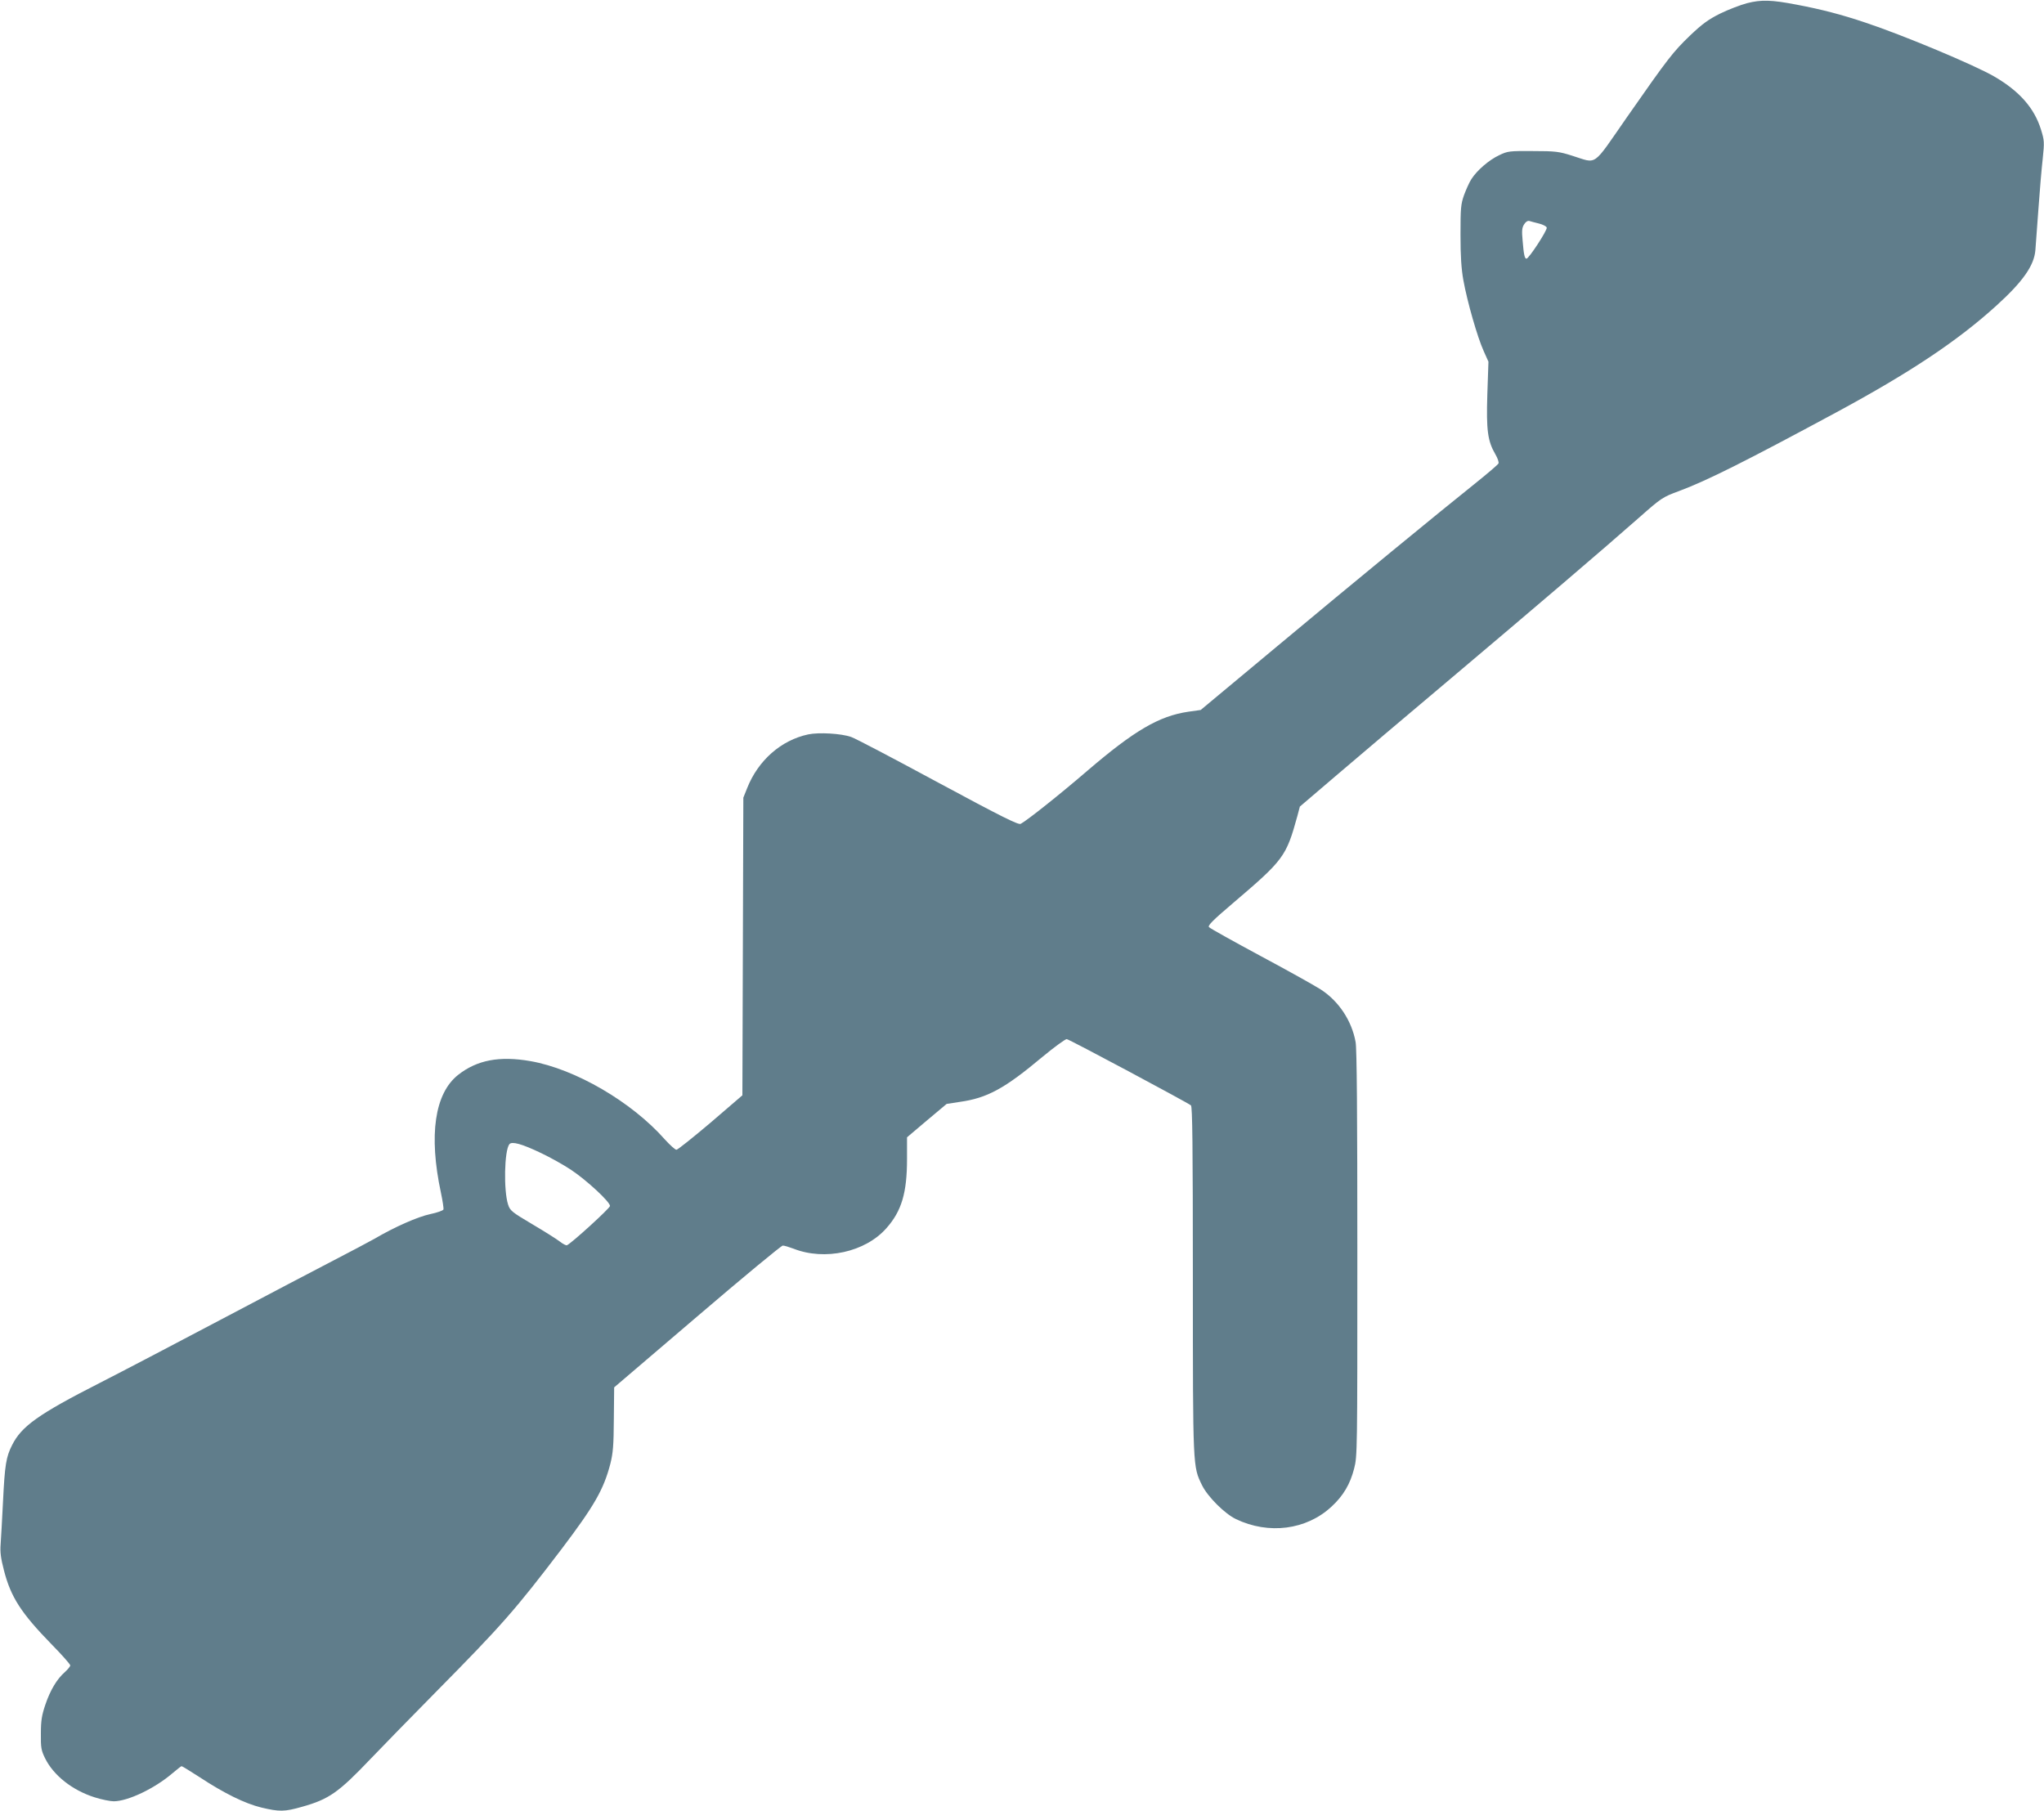
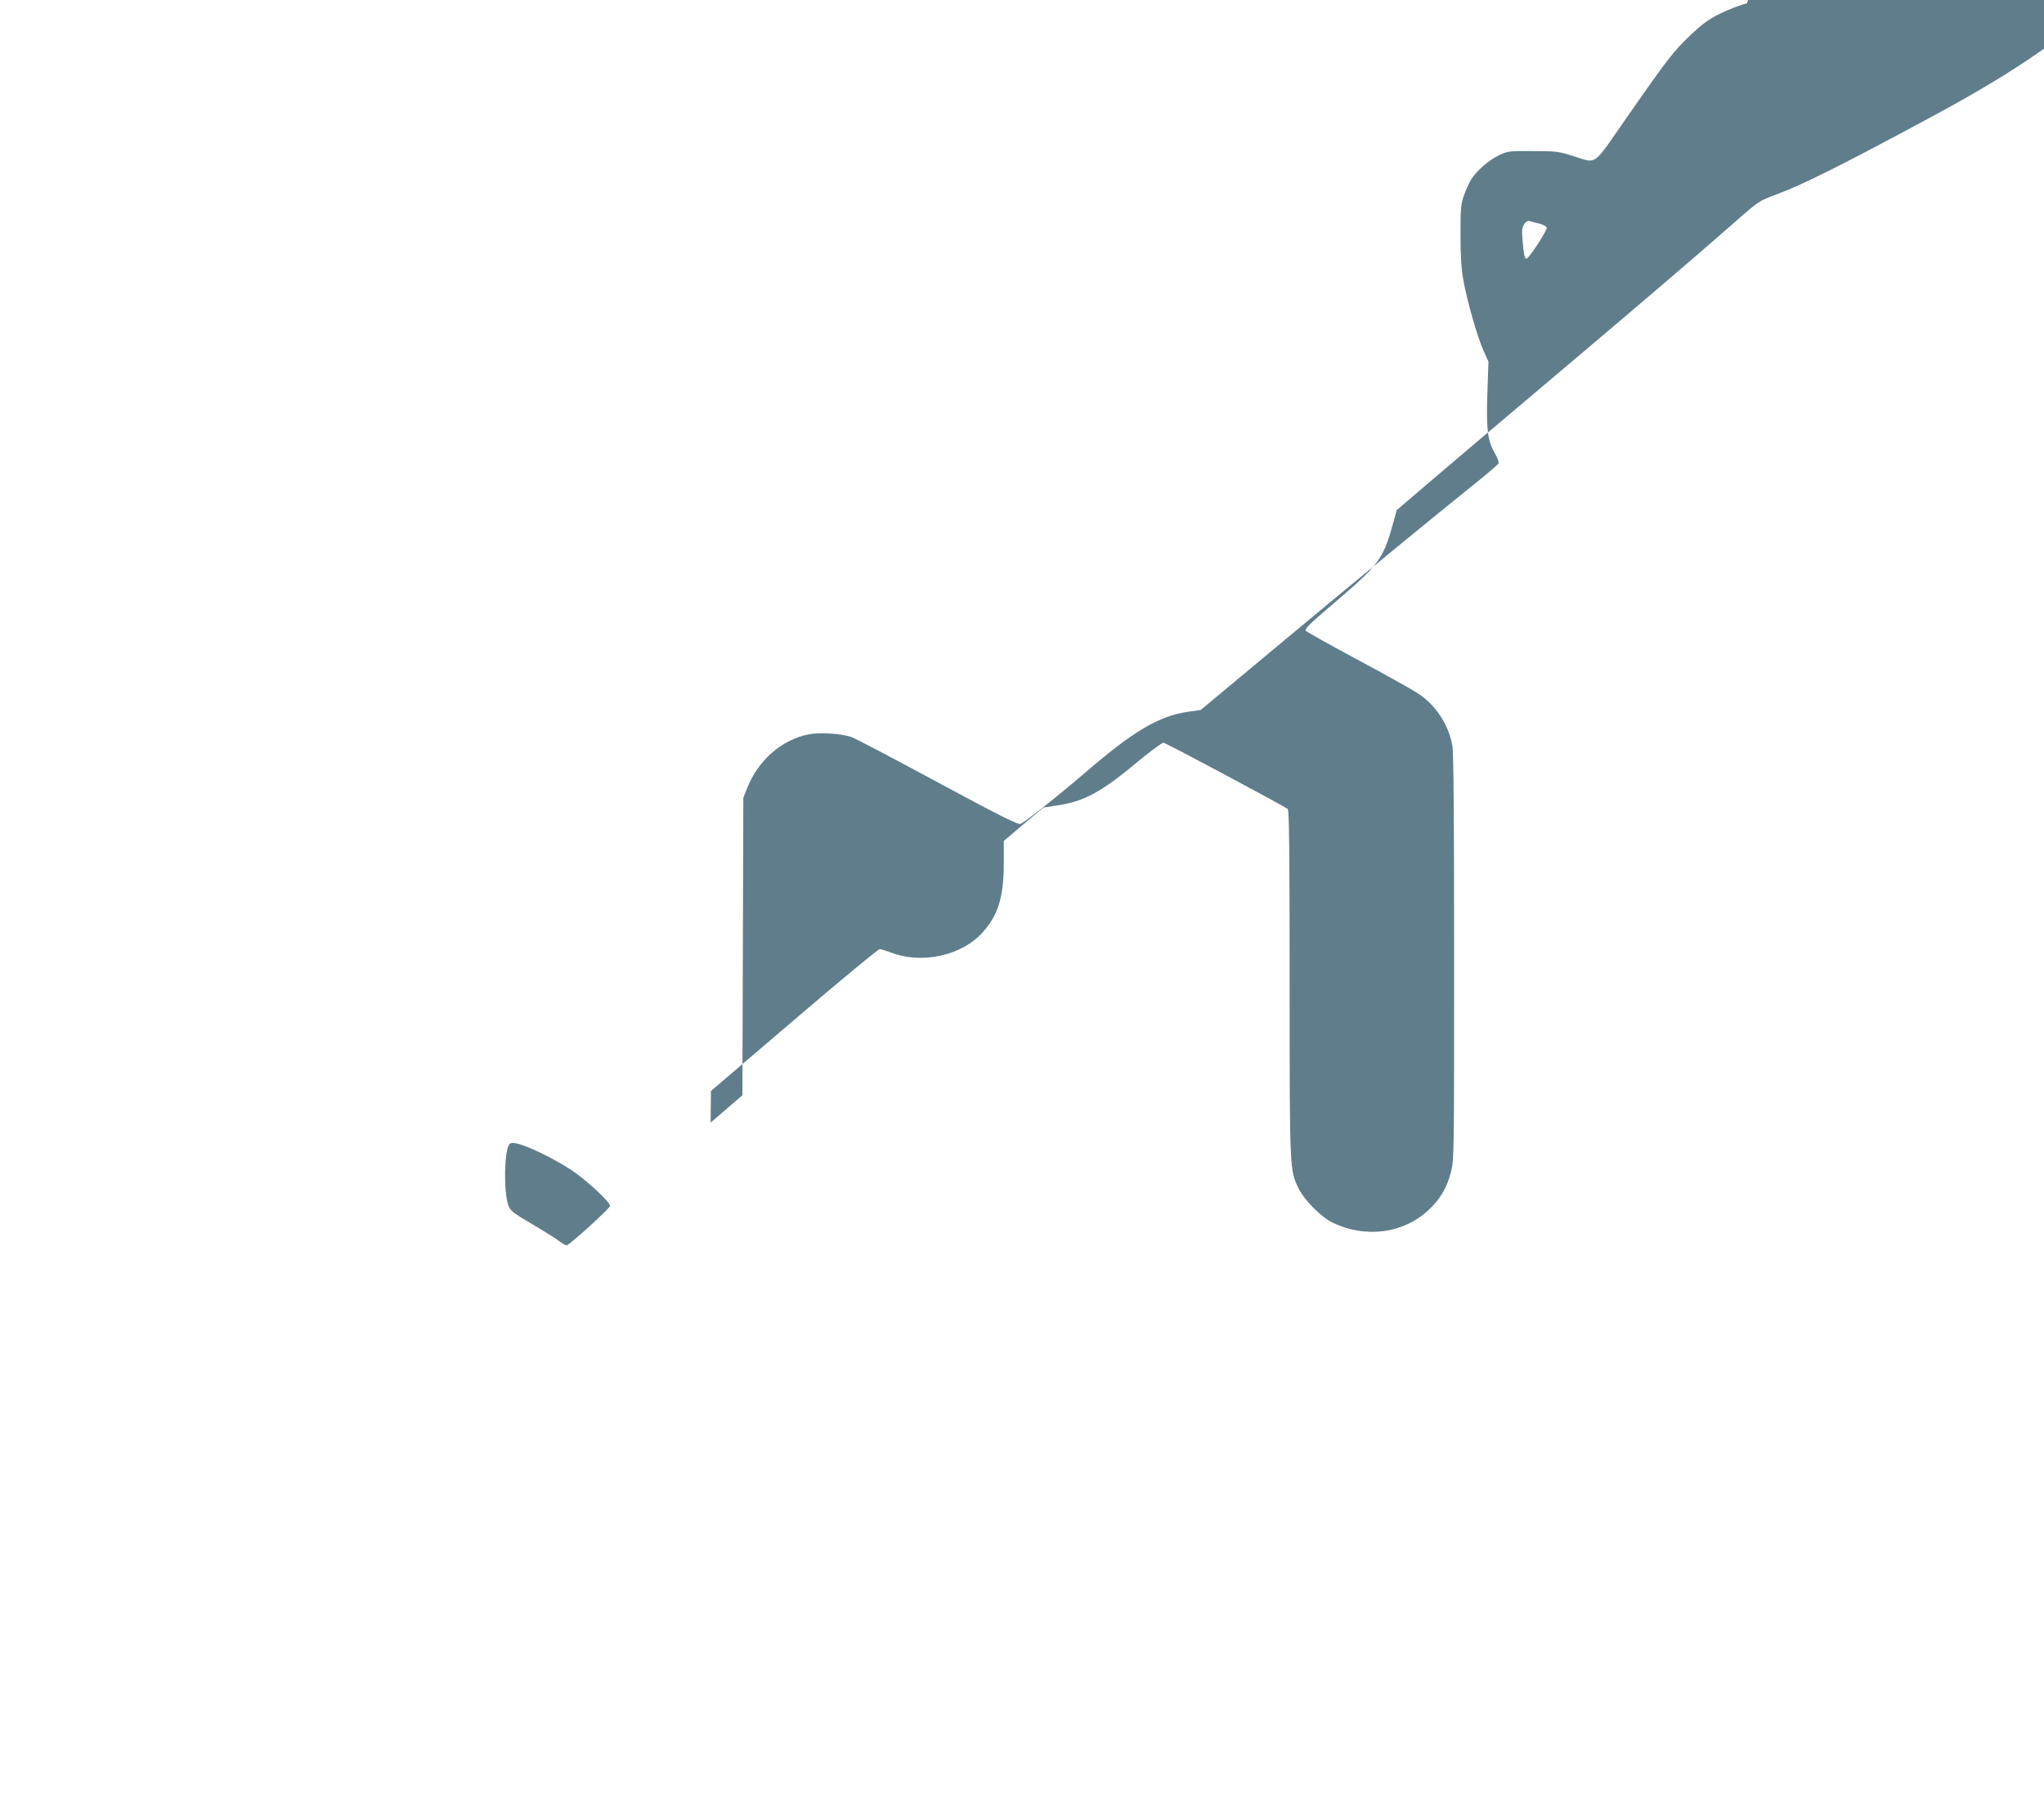
<svg xmlns="http://www.w3.org/2000/svg" version="1.0" width="1280pt" height="1134pt" viewBox="0 0 1280 1134" preserveAspectRatio="xMidYMid meet">
  <g transform="translate(0,1134) scale(0.1,-0.1)" fill="#607d8b" stroke="none">
-     <path d="M10940 11320 c-41 -11 -117 -40 -168 -65 -74 -37 -111 -64 -187 -136 -109 -105 -137 -141 -396 -512 -222 -319 -183 -292 -344 -242 -82 26 -104 29 -245 29 -148 1 -158 0 -212 -26 -64 -30 -139 -95 -174 -150 -13 -20 -33 -65 -46 -100 -20 -57 -22 -81 -22 -248 0 -134 5 -213 18 -285 24 -134 89 -360 127 -443 l30 -67 -7 -205 c-7 -226 2 -292 51 -376 14 -24 22 -48 19 -56 -3 -7 -65 -60 -137 -118 -234 -187 -770 -627 -1255 -1032 l-473 -394 -78 -11 c-183 -27 -338 -118 -631 -369 -173 -149 -377 -311 -418 -333 -14 -8 -117 43 -518 259 -274 148 -519 277 -544 285 -62 22 -203 30 -269 16 -169 -36 -313 -162 -382 -336 l-24 -60 -3 -932 -3 -932 -199 -171 c-110 -93 -206 -170 -214 -170 -8 0 -40 29 -72 64 -208 236 -562 442 -842 491 -194 34 -335 7 -453 -86 -147 -116 -185 -377 -108 -737 11 -52 18 -99 16 -106 -3 -7 -40 -20 -83 -29 -79 -17 -222 -80 -350 -155 -38 -21 -154 -83 -259 -137 -104 -54 -417 -218 -695 -365 -278 -147 -622 -327 -765 -400 -383 -195 -490 -271 -549 -389 -38 -74 -46 -126 -57 -351 -6 -113 -12 -234 -15 -270 -4 -50 1 -88 21 -165 43 -167 108 -267 297 -461 65 -66 118 -126 118 -133 0 -6 -15 -25 -34 -42 -49 -43 -91 -112 -122 -204 -22 -65 -28 -99 -28 -180 -1 -89 2 -106 26 -155 53 -108 171 -201 310 -245 44 -14 98 -25 121 -25 89 1 255 80 365 174 30 25 56 46 59 46 4 0 54 -31 113 -69 155 -102 284 -165 386 -190 114 -27 145 -27 257 5 167 47 227 89 427 299 69 72 255 263 415 425 408 413 493 510 782 890 205 271 263 372 305 533 17 68 21 115 22 281 l2 198 520 444 c285 244 527 444 536 444 10 0 39 -9 66 -19 197 -78 451 -22 583 128 95 107 129 221 129 433 l0 136 124 105 124 104 84 13 c170 24 279 83 514 280 76 63 145 113 154 113 15 -1 752 -395 778 -415 9 -8 12 -240 12 -1097 0 -1182 0 -1163 57 -1281 35 -72 142 -179 213 -213 205 -98 441 -68 598 78 74 68 117 141 142 239 20 77 20 108 20 1346 0 873 -3 1285 -11 1325 -24 133 -105 255 -217 328 -37 24 -207 119 -379 211 -171 92 -316 173 -322 180 -9 10 25 44 145 146 324 276 338 294 409 552 l15 57 233 199 c127 109 450 382 717 607 519 438 948 804 1177 1006 137 121 145 126 245 163 173 64 413 184 988 494 461 249 759 447 1004 670 164 149 234 249 242 345 2 28 11 144 19 257 8 113 20 255 27 316 11 105 10 115 -11 183 -42 135 -135 240 -291 331 -123 72 -572 260 -810 339 -146 49 -271 82 -430 112 -156 30 -220 32 -310 9z m-1302 -1380 c24 -6 45 -17 48 -25 6 -14 -112 -195 -127 -195 -11 0 -17 25 -24 113 -6 63 -4 82 10 103 10 16 22 23 33 20 9 -3 36 -10 60 -16z m-6249 -5821 c57 -27 143 -75 189 -106 96 -64 242 -199 242 -225 0 -14 -245 -237 -270 -246 -5 -2 -25 8 -44 23 -19 15 -97 64 -173 109 -127 75 -139 85 -151 122 -29 88 -24 340 8 379 16 19 78 2 199 -56z" />
+     <path d="M10940 11320 c-41 -11 -117 -40 -168 -65 -74 -37 -111 -64 -187 -136 -109 -105 -137 -141 -396 -512 -222 -319 -183 -292 -344 -242 -82 26 -104 29 -245 29 -148 1 -158 0 -212 -26 -64 -30 -139 -95 -174 -150 -13 -20 -33 -65 -46 -100 -20 -57 -22 -81 -22 -248 0 -134 5 -213 18 -285 24 -134 89 -360 127 -443 l30 -67 -7 -205 c-7 -226 2 -292 51 -376 14 -24 22 -48 19 -56 -3 -7 -65 -60 -137 -118 -234 -187 -770 -627 -1255 -1032 l-473 -394 -78 -11 c-183 -27 -338 -118 -631 -369 -173 -149 -377 -311 -418 -333 -14 -8 -117 43 -518 259 -274 148 -519 277 -544 285 -62 22 -203 30 -269 16 -169 -36 -313 -162 -382 -336 l-24 -60 -3 -932 -3 -932 -199 -171 l2 198 520 444 c285 244 527 444 536 444 10 0 39 -9 66 -19 197 -78 451 -22 583 128 95 107 129 221 129 433 l0 136 124 105 124 104 84 13 c170 24 279 83 514 280 76 63 145 113 154 113 15 -1 752 -395 778 -415 9 -8 12 -240 12 -1097 0 -1182 0 -1163 57 -1281 35 -72 142 -179 213 -213 205 -98 441 -68 598 78 74 68 117 141 142 239 20 77 20 108 20 1346 0 873 -3 1285 -11 1325 -24 133 -105 255 -217 328 -37 24 -207 119 -379 211 -171 92 -316 173 -322 180 -9 10 25 44 145 146 324 276 338 294 409 552 l15 57 233 199 c127 109 450 382 717 607 519 438 948 804 1177 1006 137 121 145 126 245 163 173 64 413 184 988 494 461 249 759 447 1004 670 164 149 234 249 242 345 2 28 11 144 19 257 8 113 20 255 27 316 11 105 10 115 -11 183 -42 135 -135 240 -291 331 -123 72 -572 260 -810 339 -146 49 -271 82 -430 112 -156 30 -220 32 -310 9z m-1302 -1380 c24 -6 45 -17 48 -25 6 -14 -112 -195 -127 -195 -11 0 -17 25 -24 113 -6 63 -4 82 10 103 10 16 22 23 33 20 9 -3 36 -10 60 -16z m-6249 -5821 c57 -27 143 -75 189 -106 96 -64 242 -199 242 -225 0 -14 -245 -237 -270 -246 -5 -2 -25 8 -44 23 -19 15 -97 64 -173 109 -127 75 -139 85 -151 122 -29 88 -24 340 8 379 16 19 78 2 199 -56z" />
  </g>
</svg>